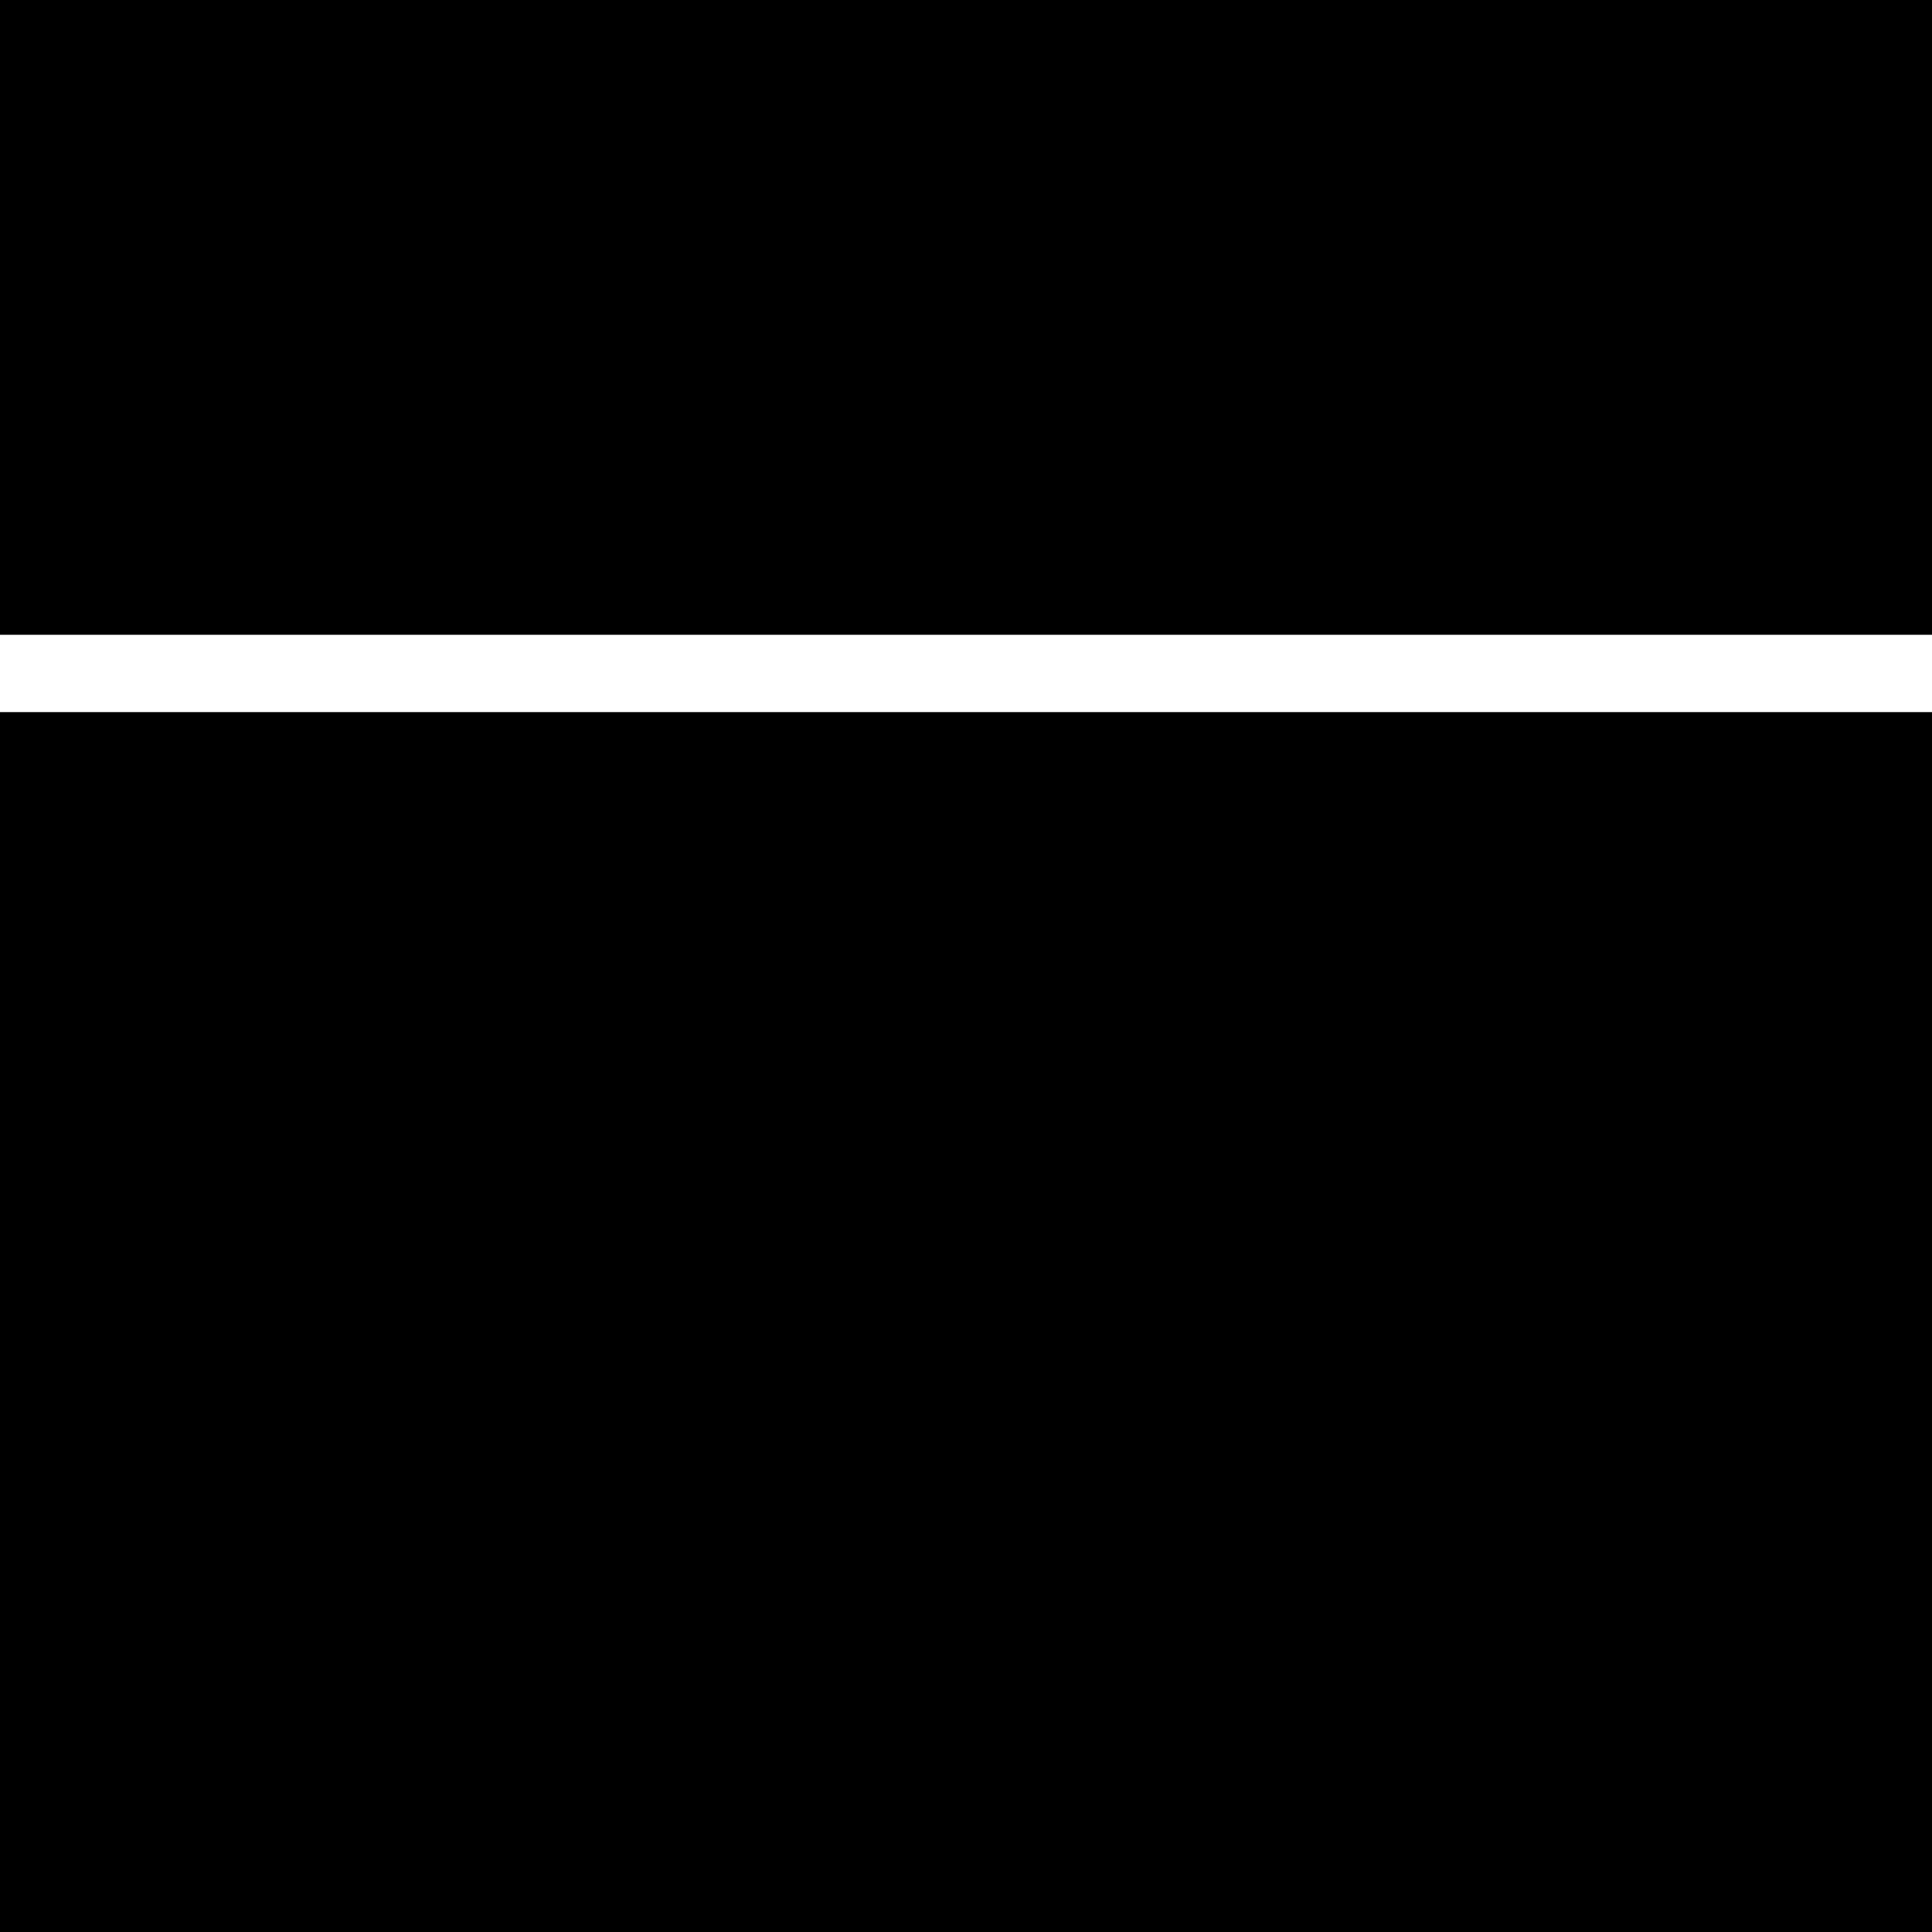
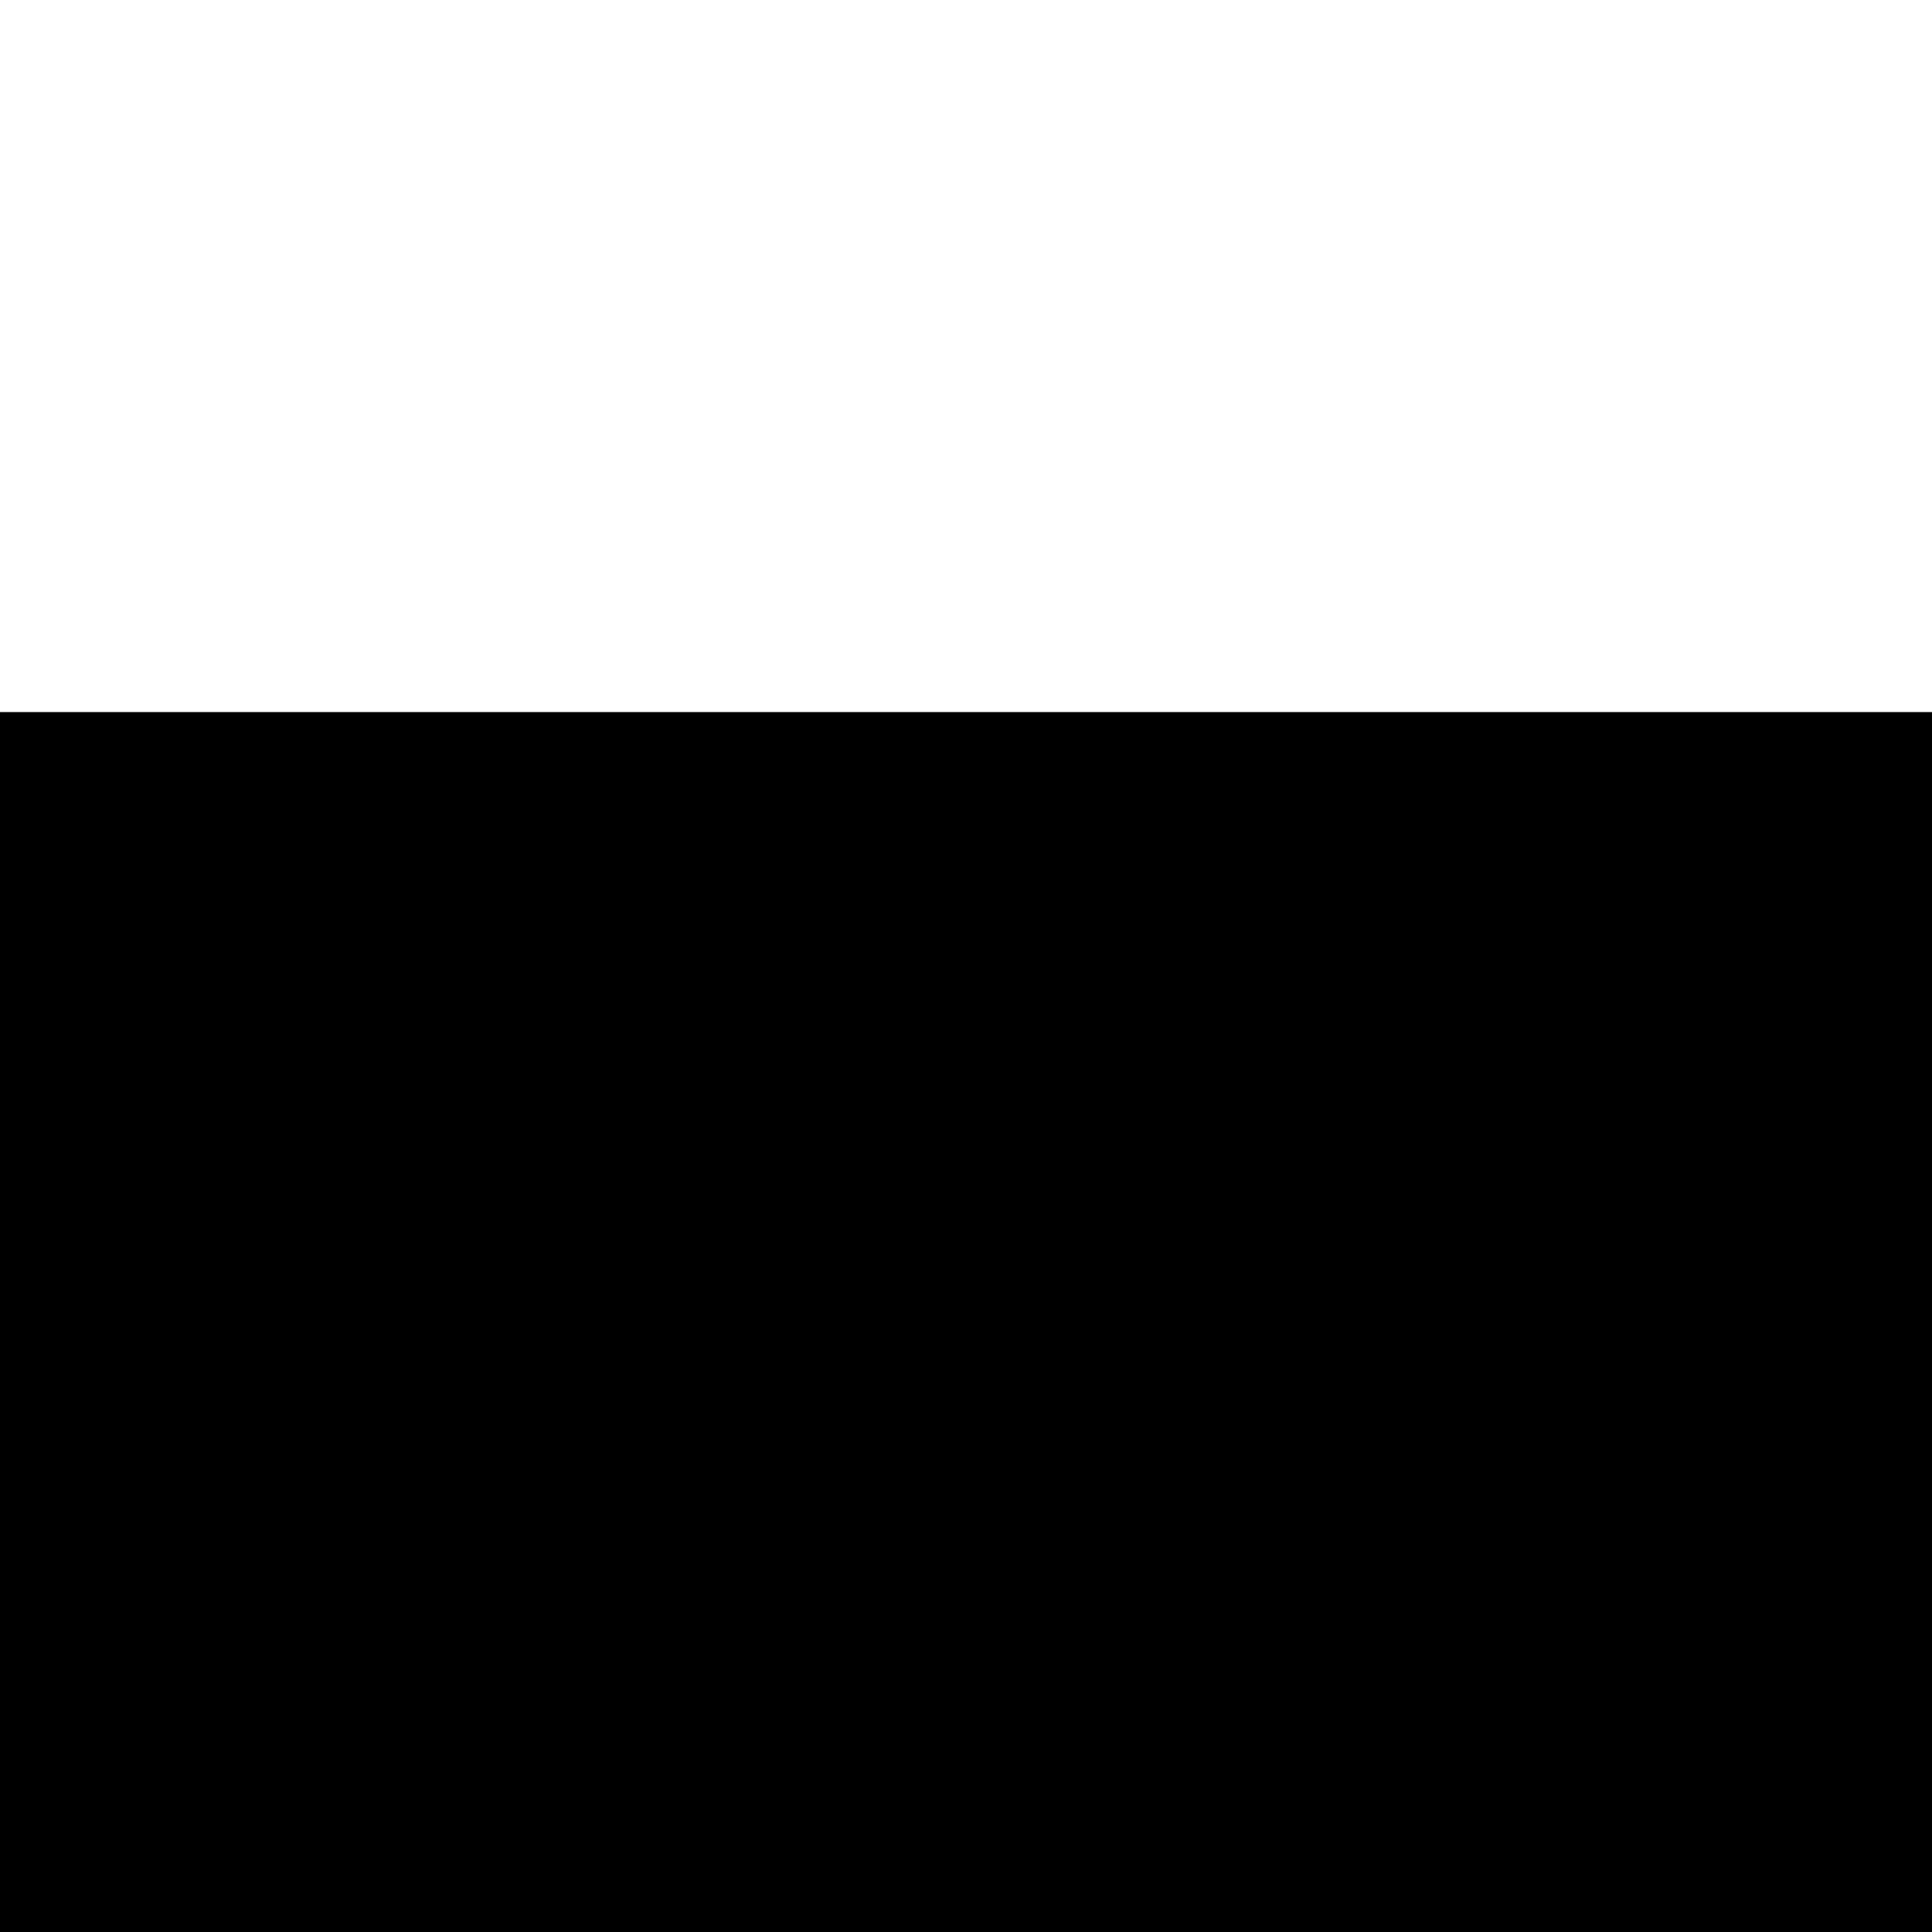
<svg xmlns="http://www.w3.org/2000/svg" version="1.0" width="350pt" height="350pt" viewBox="0 0 350 350" preserveAspectRatio="xMidYMid meet">
  <g transform="translate(0,350) scale(0.1,-0.1)" fill="#000000" stroke="none">
-     <path d="M0 2925 l0 -575 1750 0 1750 0 0 575 0 575 -1750 0 -1750 0 0 -575z" />
    <path d="M0 1105 l0 -1105 1750 0 1750 0 0 1105 0 1105 -1750 0 -1750 0 0 -1105z" />
  </g>
</svg>